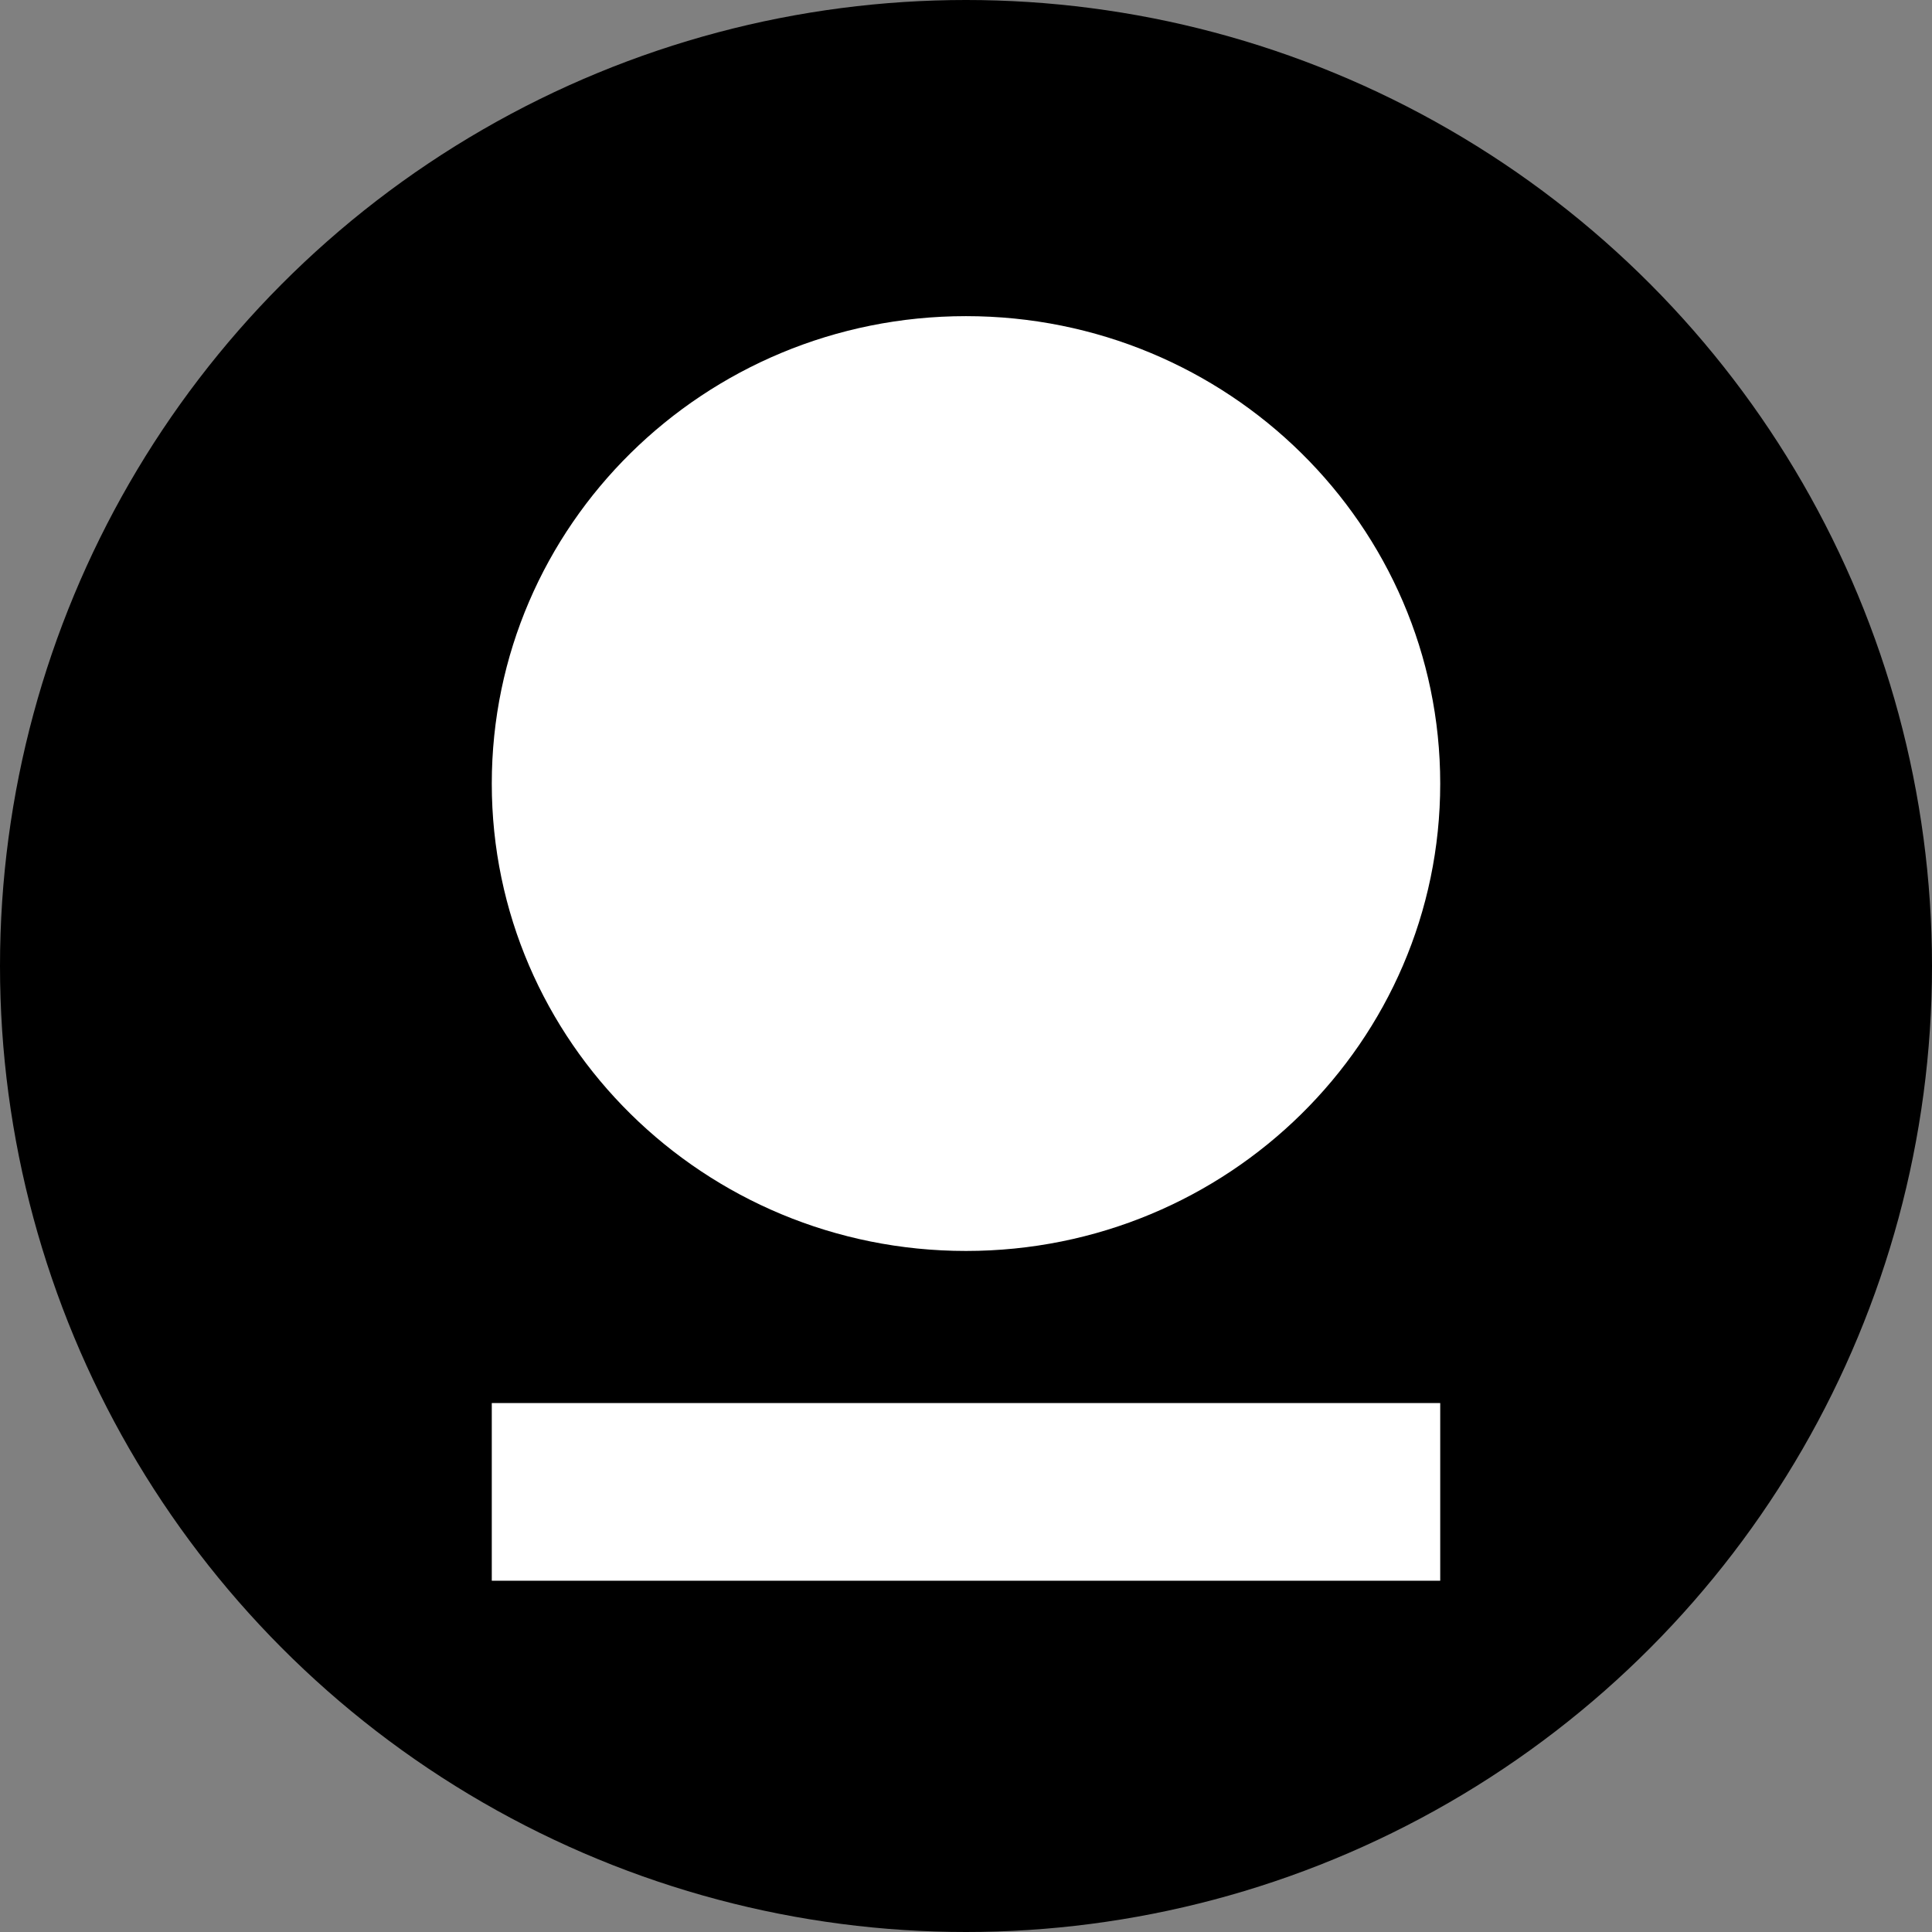
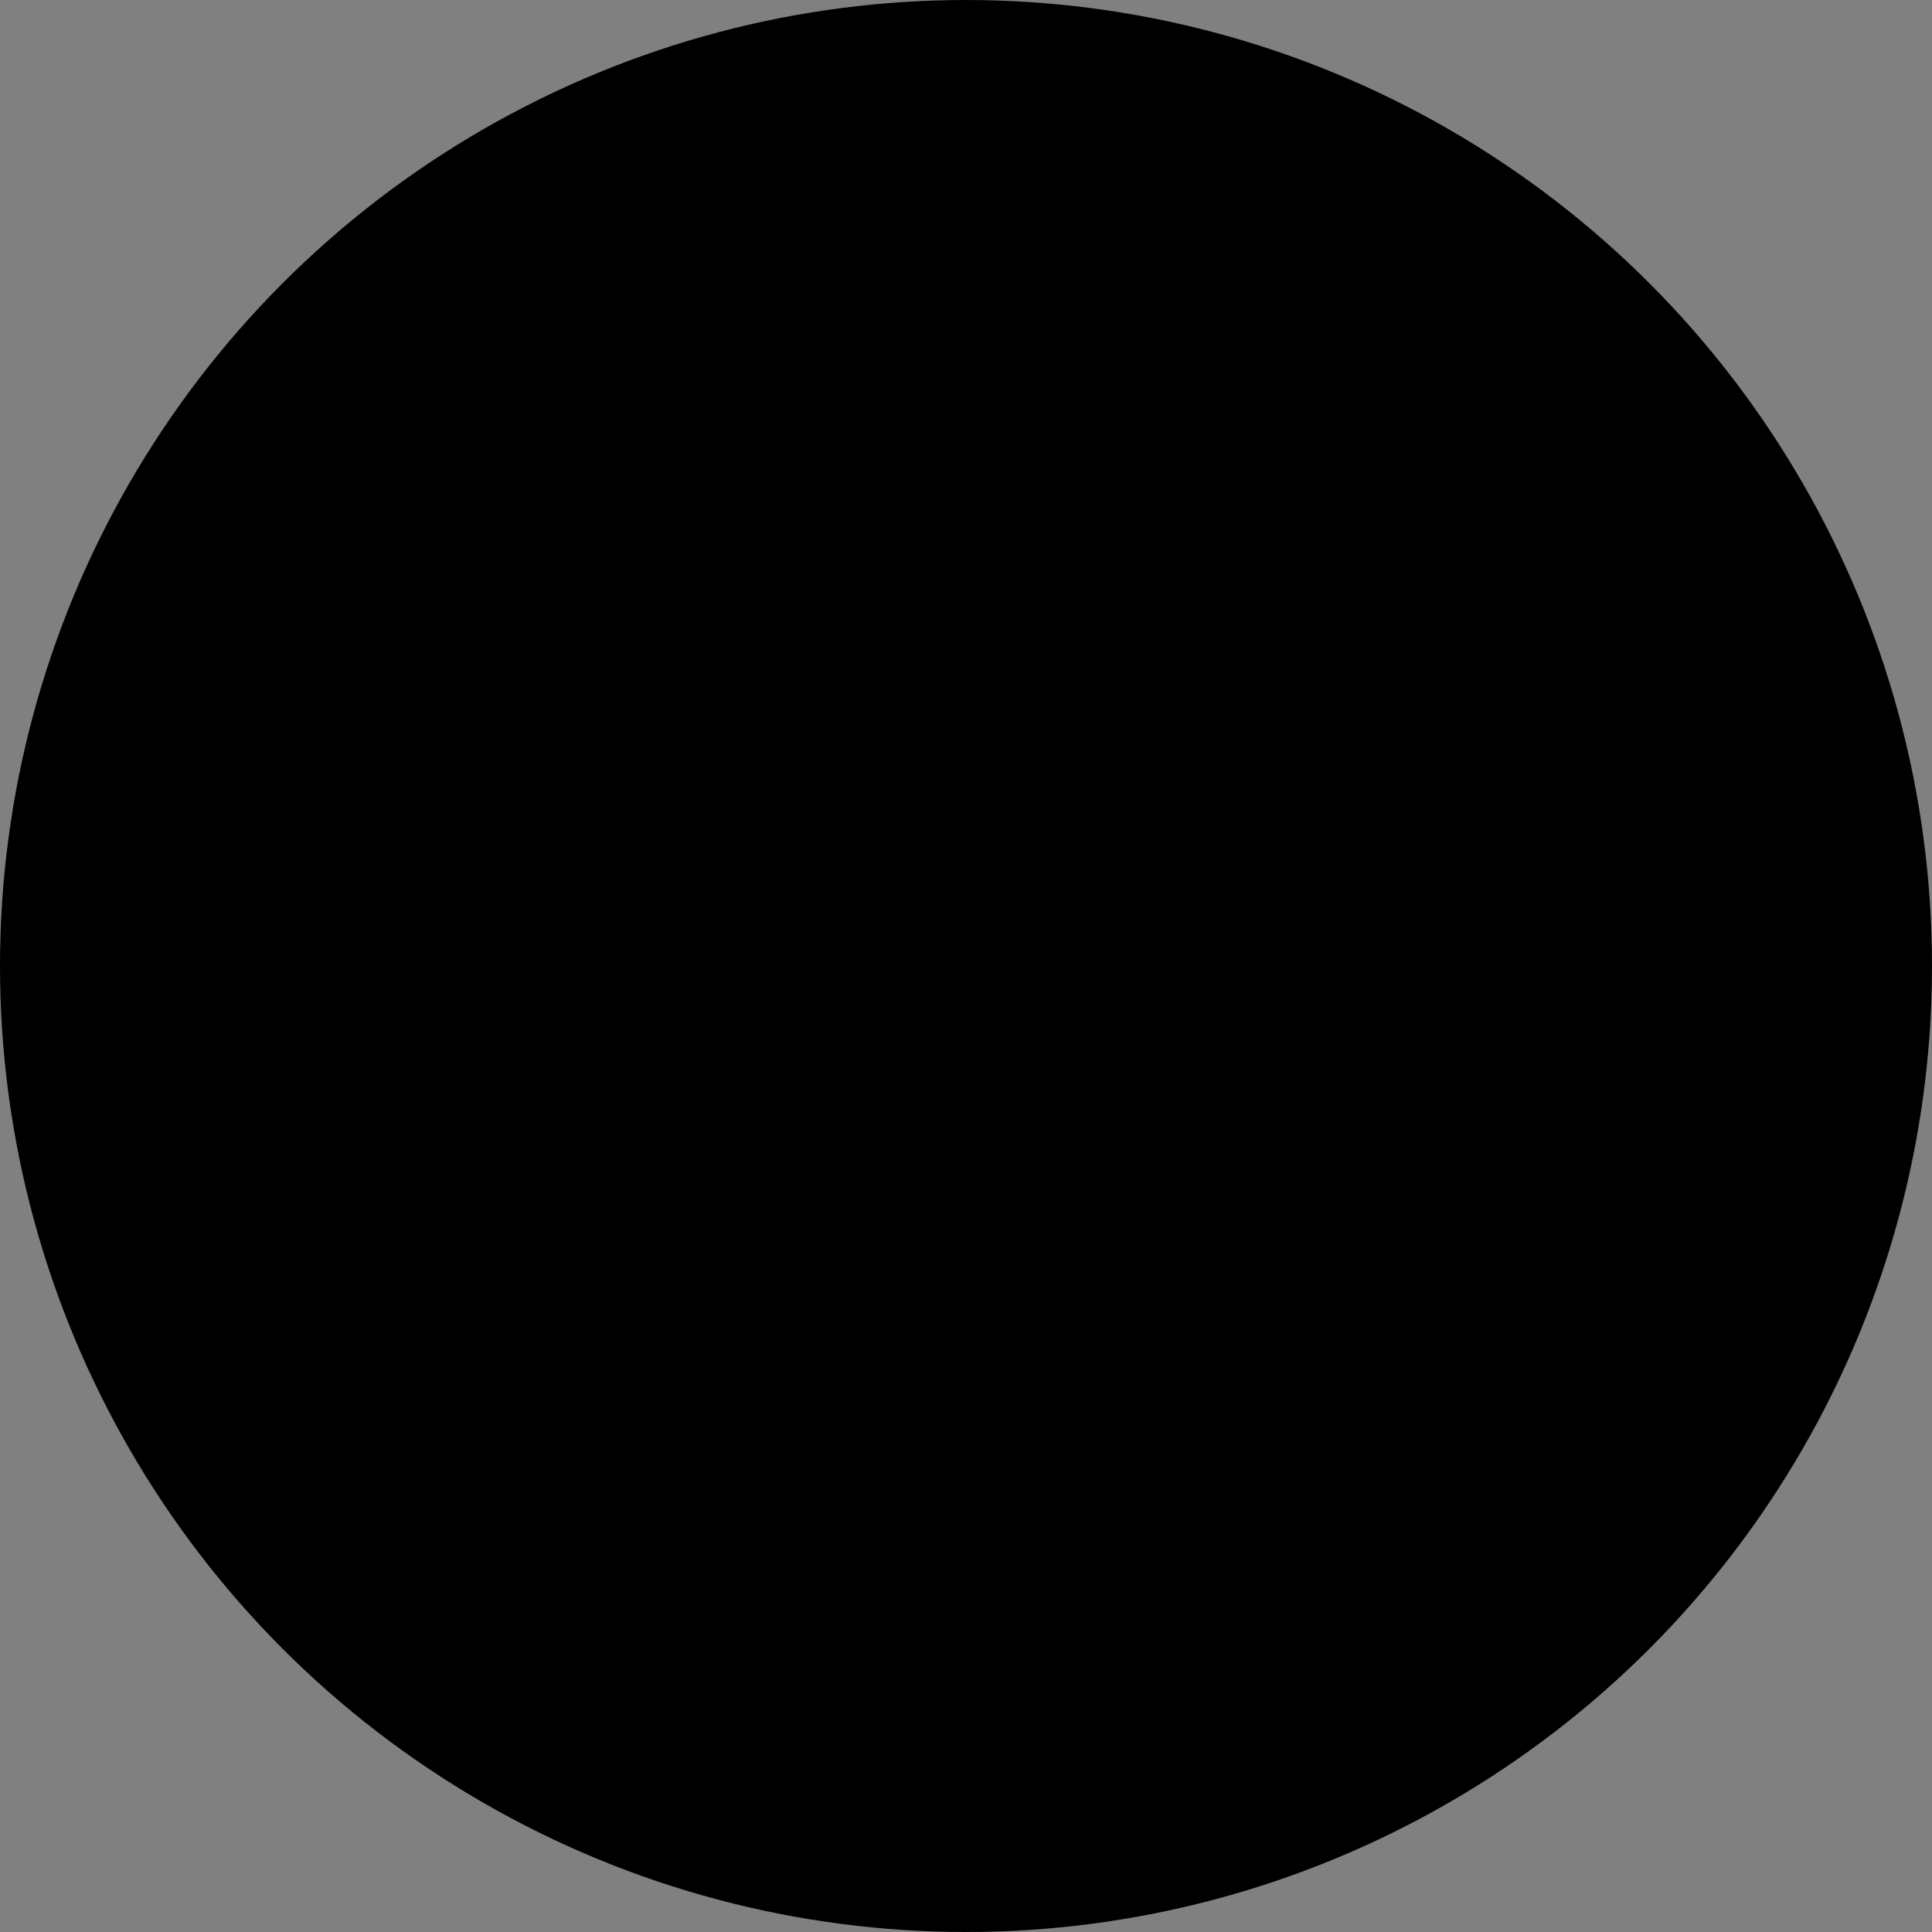
<svg xmlns="http://www.w3.org/2000/svg" fill="none" height="55" viewBox="0 0 55 55" width="55">
  <rect x="0" y="0" width="55" height="55" fill="#808080" stroke="none" />
  <circle cx="27.5" cy="27.5" fill="#000" r="27.5" />
  <g clip-rule="evenodd" fill="#fff" fill-rule="evenodd">
-     <path d="m41 22.308c0 7.345-6.043 13.304-13.501 13.304-7.456 0-13.499-5.96-13.499-13.304 0-7.348 6.043-13.308 13.499-13.308 7.458 0 13.501 5.96 13.501 13.308z" />
-     <path d="m14 39.942h27v5.058h-27z" />
-   </g>
+     </g>
</svg>